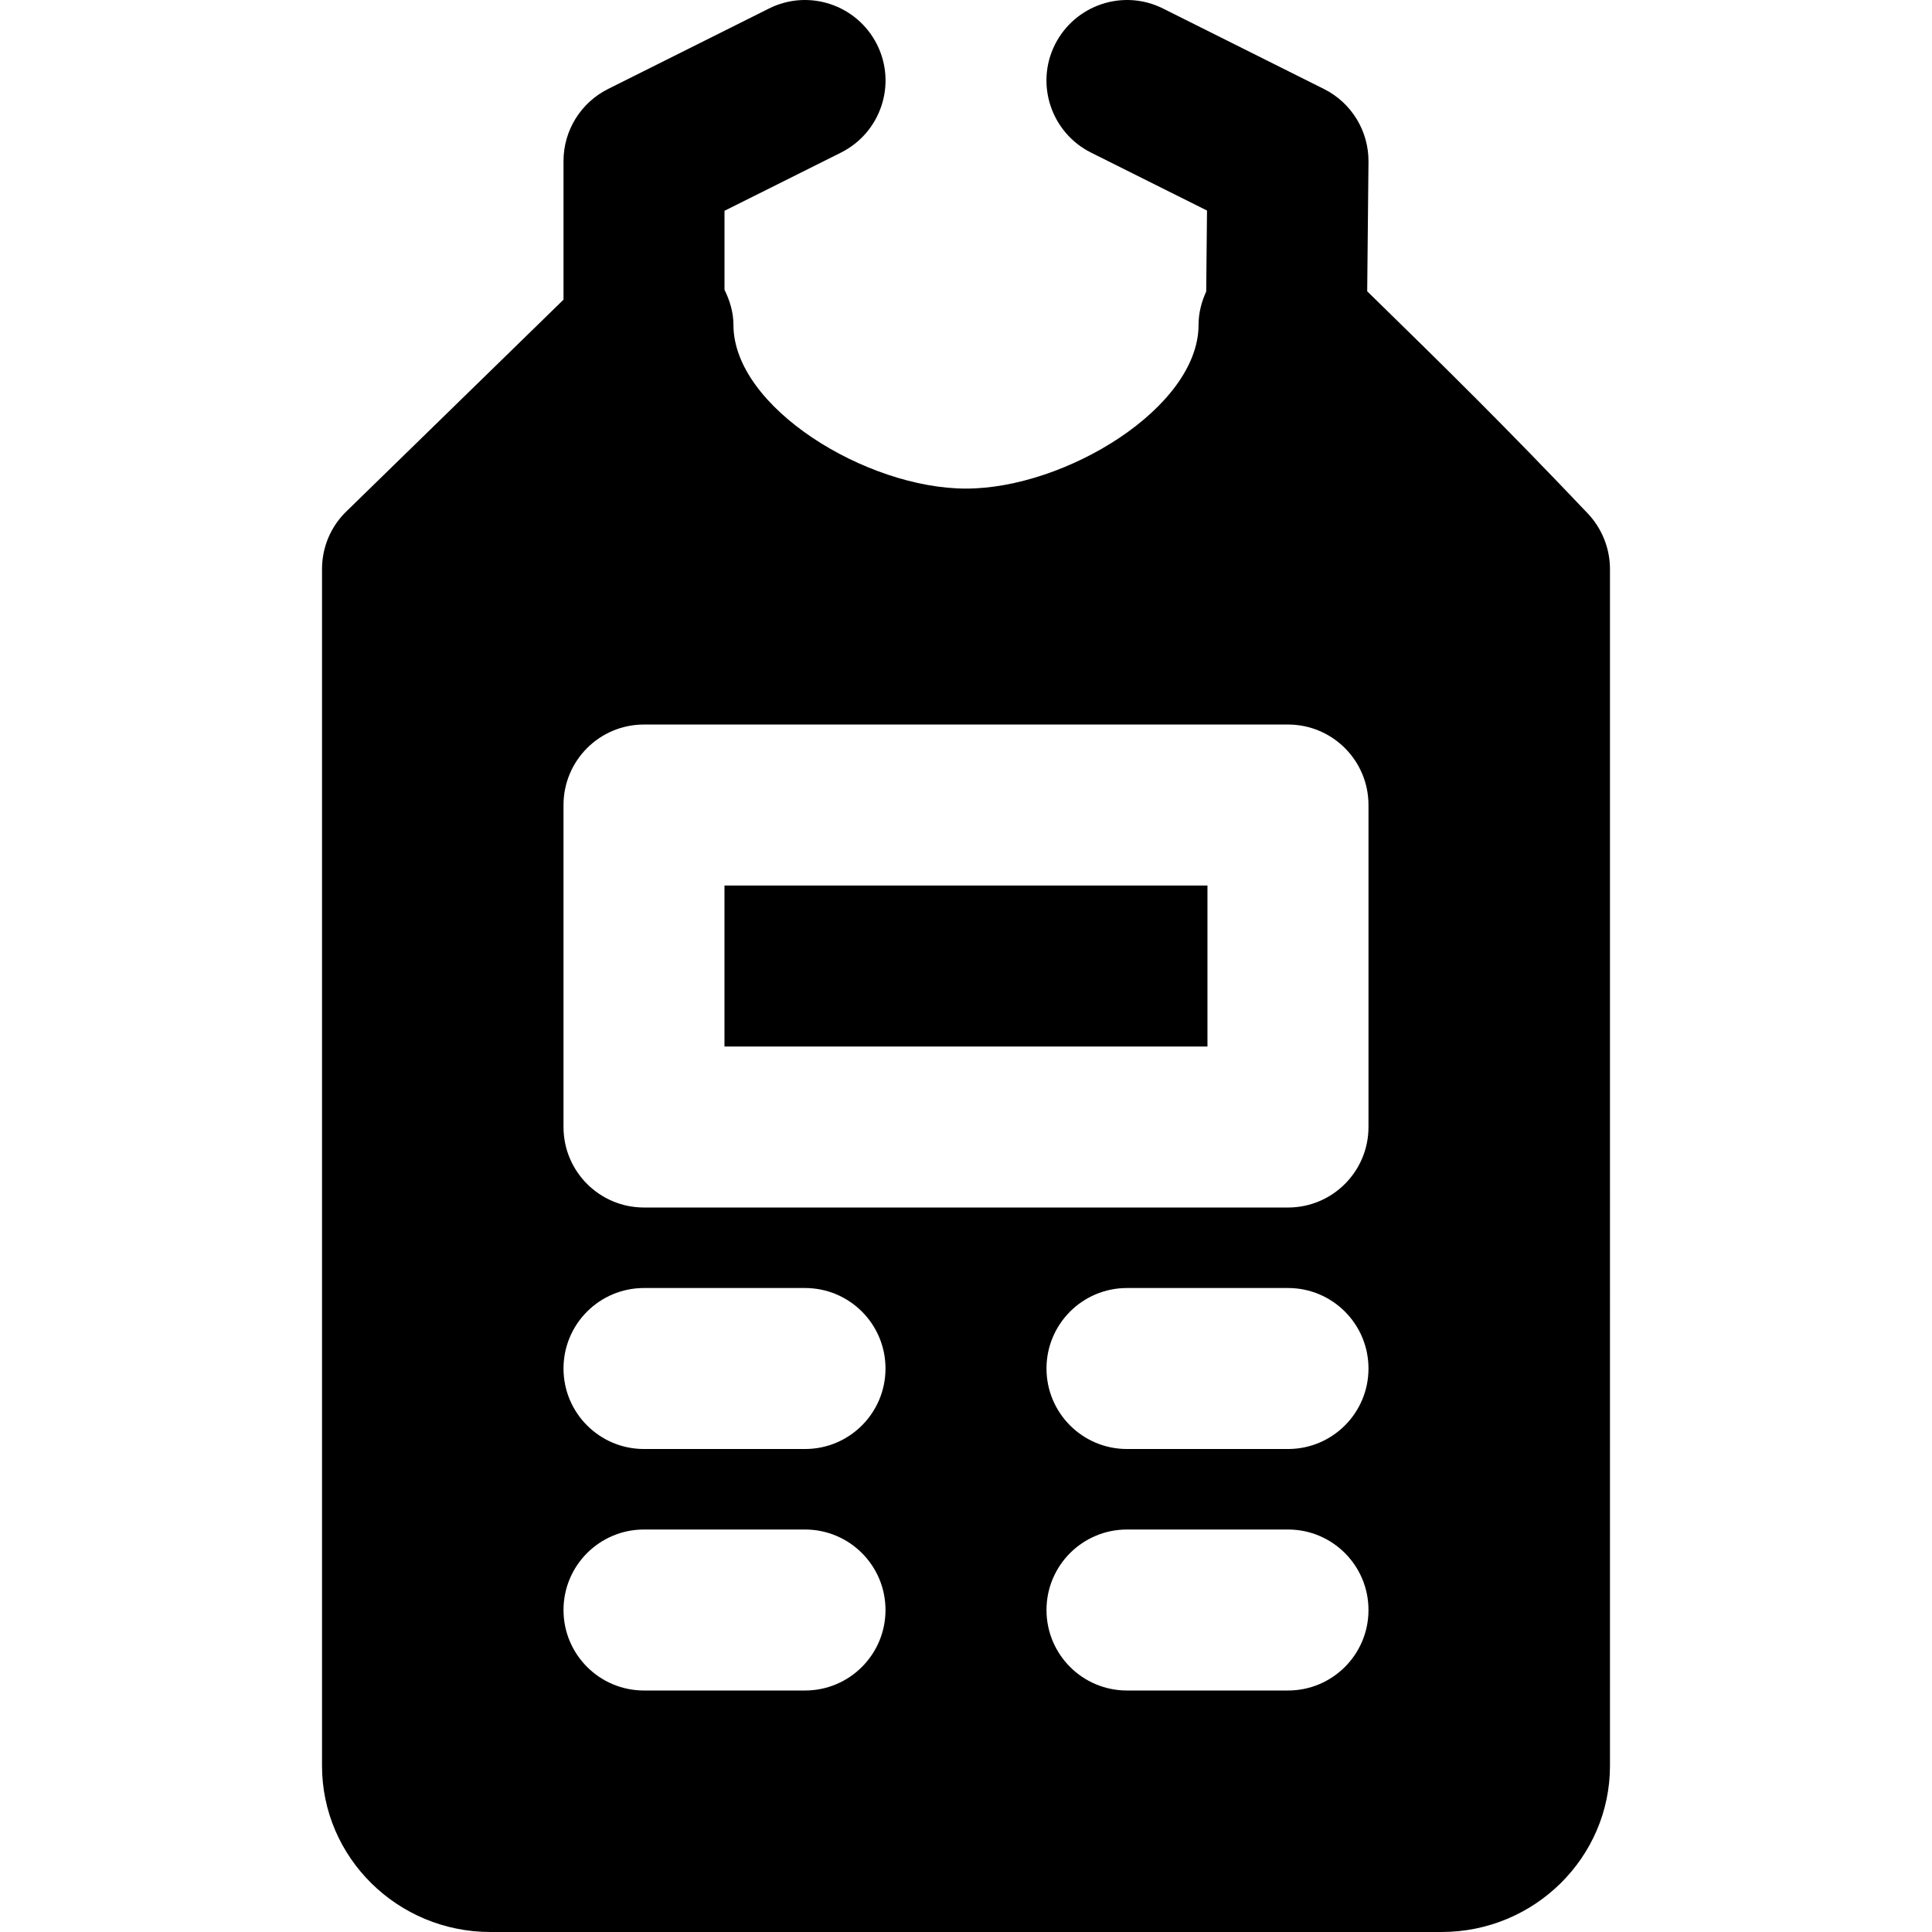
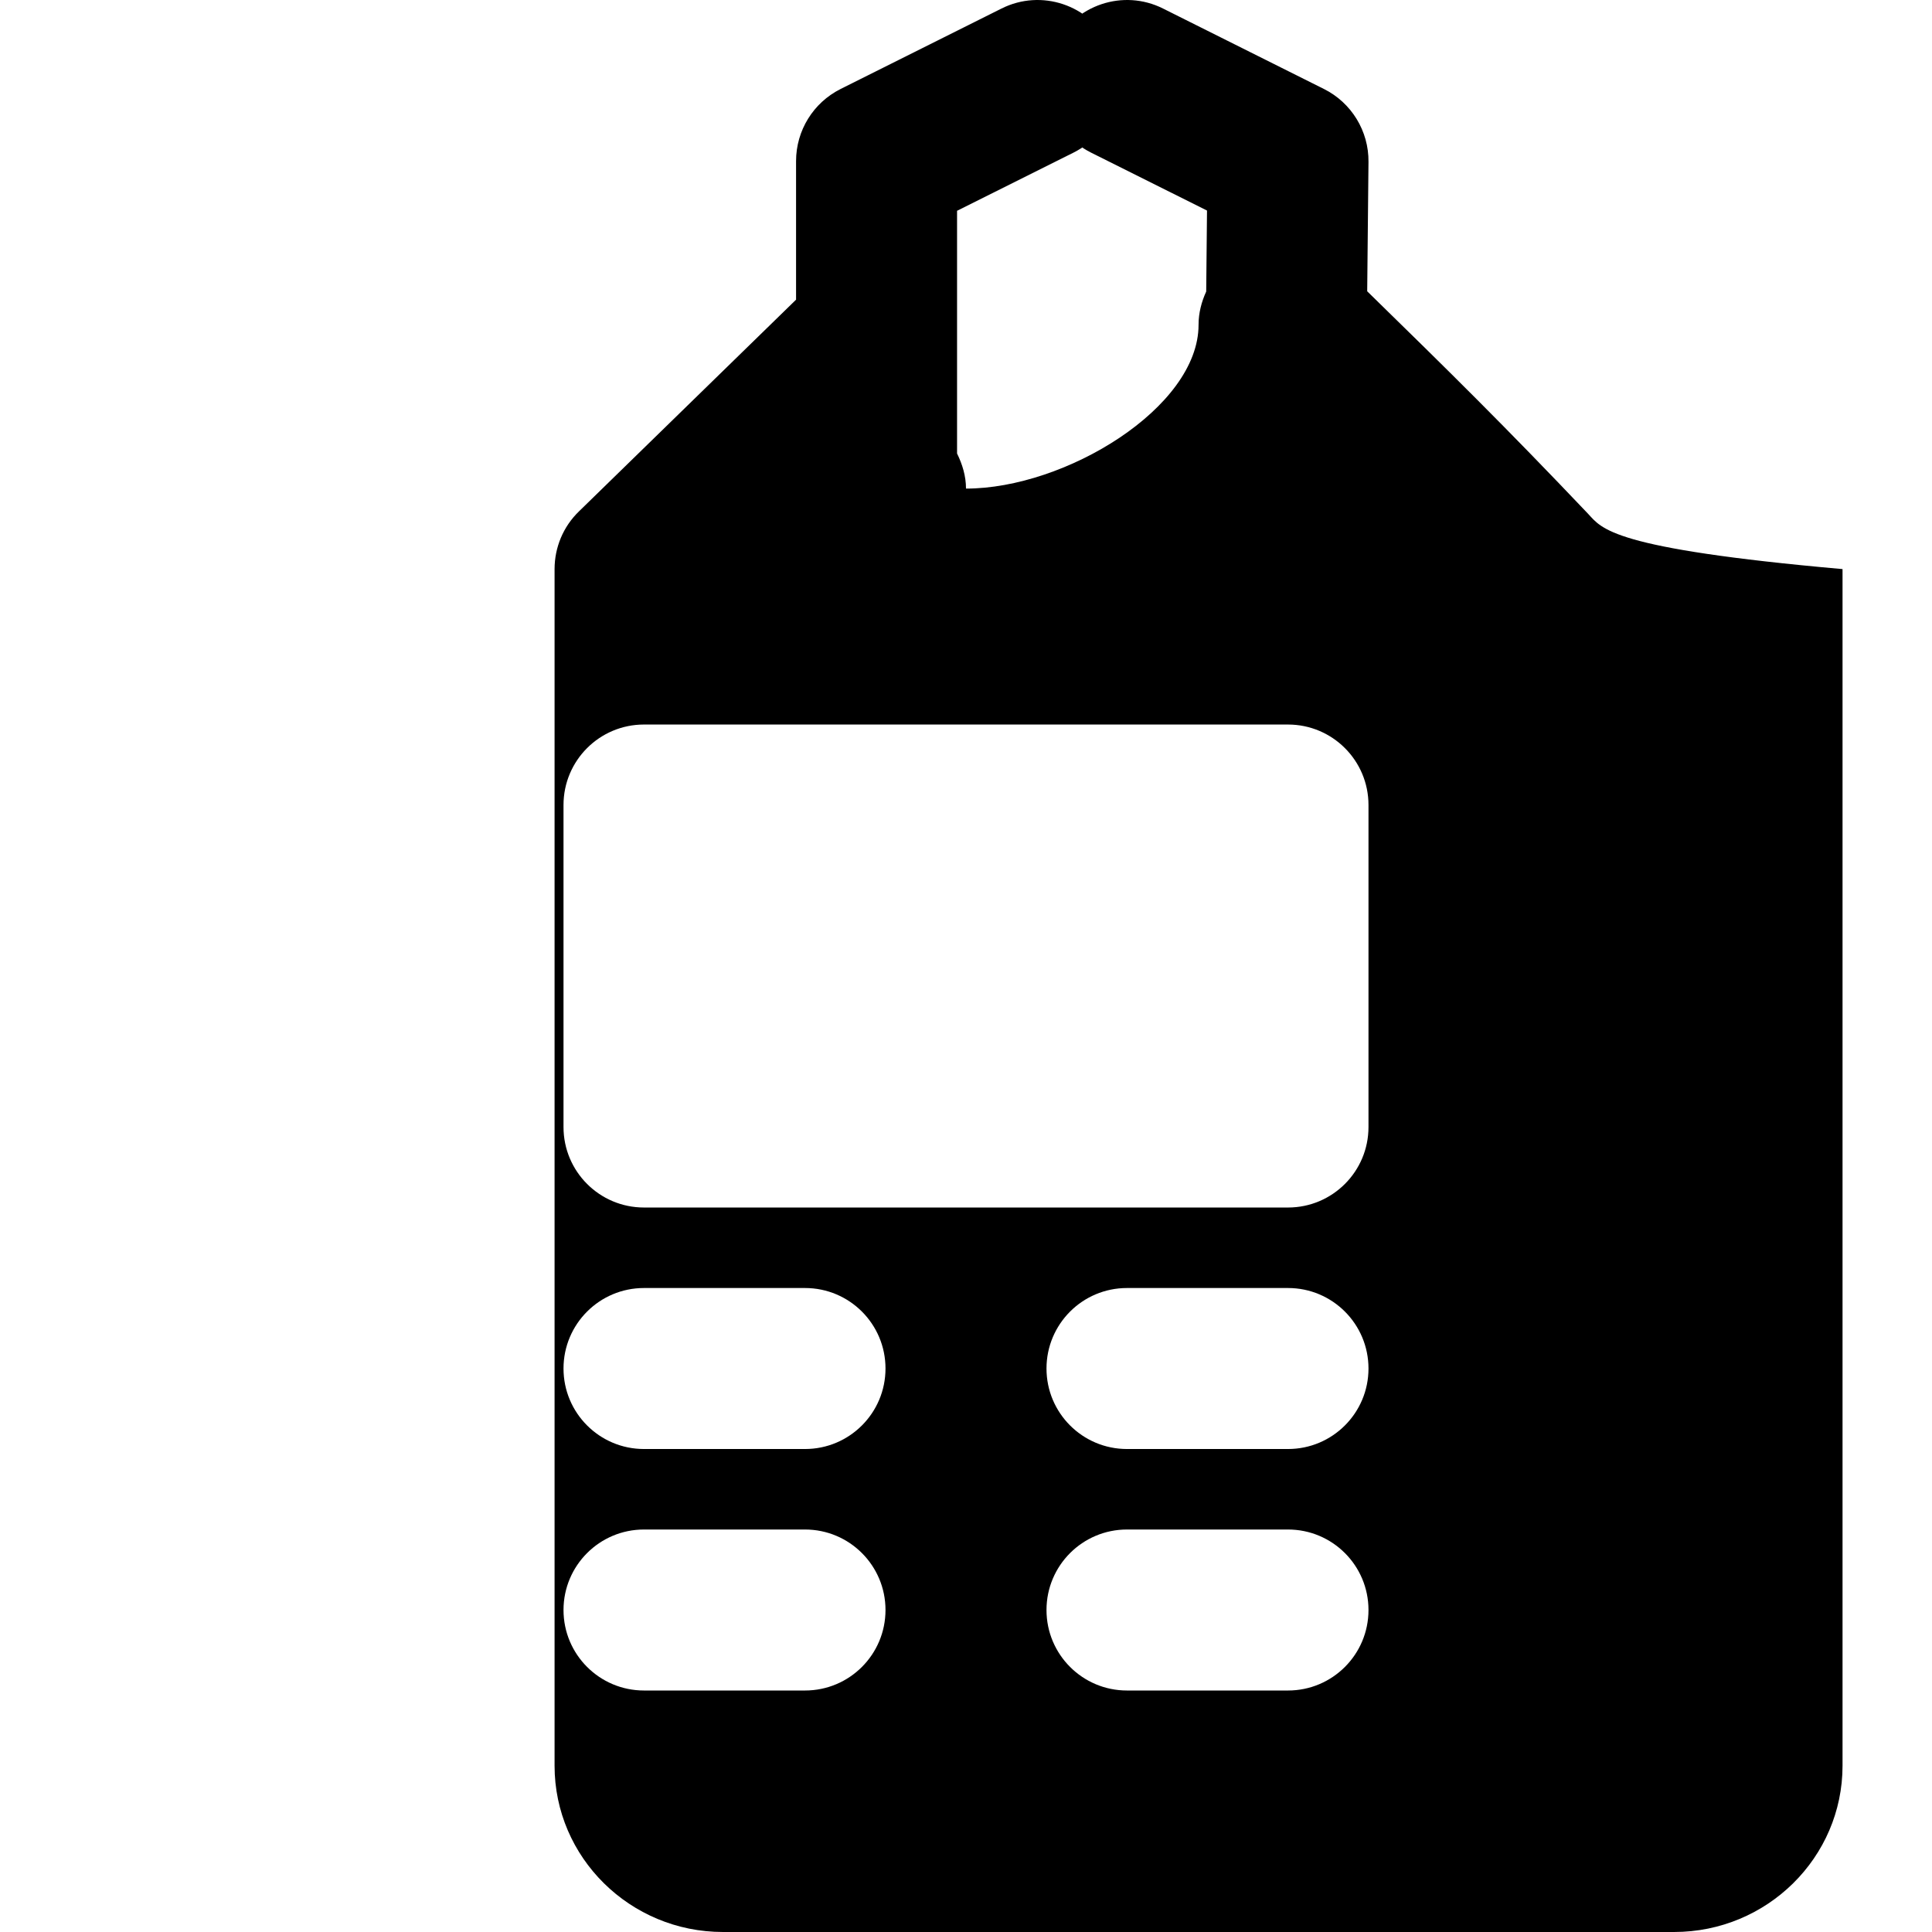
<svg xmlns="http://www.w3.org/2000/svg" version="1.1" id="Layer_1" x="0px" y="0px" viewBox="0 0 512.014 512.014" style="enable-background:new 0 0 512.014 512.014;" xml:space="preserve">
  <g transform="translate(0 -1)">
    <g>
      <g>
-         <rect x="191.998" y="235.68" width="128" height="42.667" />
-         <path d="M420.828,137.12c-22.101-23.253-36.459-37.397-58.496-58.923l0.341-34.304c0.085-8.149-4.501-15.659-11.797-19.307     L308.209,3.254c-10.539-5.269-23.317-0.981-28.629,9.557c-5.269,10.539-0.981,23.339,9.557,28.629l30.741,15.36l-0.213,21.461     c-1.237,2.709-2.027,5.653-2.027,8.832c0,21.931-35.307,43.392-61.632,43.392c-26.325,0-61.632-21.461-61.632-43.392     c0-3.328-0.96-6.421-2.368-9.301V56.864l30.869-15.424c10.539-5.291,14.827-18.091,9.557-28.629     c-5.291-10.539-18.091-14.827-28.629-9.557l-42.667,21.333c-7.232,3.627-11.797,11.008-11.797,19.093v36.736l-57.557,56.128     c-4.139,4.011-6.443,9.515-6.443,15.275V468.96c0,24.299,20.011,44.053,44.629,44.053h252.075     c24.619,0,44.629-19.755,44.629-44.053V151.819C426.674,146.358,424.561,141.088,420.828,137.12z M213.34,449.014h-42.667     c-11.797,0-21.333-9.557-21.333-21.333s9.536-21.333,21.333-21.333h42.667c11.797,0,21.333,9.557,21.333,21.333     S225.138,449.014,213.34,449.014z M213.34,385.014h-42.667c-11.797,0-21.333-9.557-21.333-21.333s9.536-21.333,21.333-21.333     h42.667c11.797,0,21.333,9.557,21.333,21.333S225.138,385.014,213.34,385.014z M341.34,449.014h-42.667     c-11.797,0-21.333-9.557-21.333-21.333s9.536-21.333,21.333-21.333h42.667c11.797,0,21.333,9.557,21.333,21.333     S353.138,449.014,341.34,449.014z M341.34,385.014h-42.667c-11.797,0-21.333-9.557-21.333-21.333s9.536-21.333,21.333-21.333     h42.667c11.797,0,21.333,9.557,21.333,21.333S353.138,385.014,341.34,385.014z M362.673,299.68     c0,11.776-9.536,21.333-21.333,21.333H170.673c-11.797,0-21.333-9.557-21.333-21.333v-85.333     c0-11.776,9.536-21.333,21.333-21.333H341.34c11.797,0,21.333,9.557,21.333,21.333V299.68z" />
+         <path d="M420.828,137.12c-22.101-23.253-36.459-37.397-58.496-58.923l0.341-34.304c0.085-8.149-4.501-15.659-11.797-19.307     L308.209,3.254c-10.539-5.269-23.317-0.981-28.629,9.557c-5.269,10.539-0.981,23.339,9.557,28.629l30.741,15.36l-0.213,21.461     c-1.237,2.709-2.027,5.653-2.027,8.832c0,21.931-35.307,43.392-61.632,43.392c0-3.328-0.96-6.421-2.368-9.301V56.864l30.869-15.424c10.539-5.291,14.827-18.091,9.557-28.629     c-5.291-10.539-18.091-14.827-28.629-9.557l-42.667,21.333c-7.232,3.627-11.797,11.008-11.797,19.093v36.736l-57.557,56.128     c-4.139,4.011-6.443,9.515-6.443,15.275V468.96c0,24.299,20.011,44.053,44.629,44.053h252.075     c24.619,0,44.629-19.755,44.629-44.053V151.819C426.674,146.358,424.561,141.088,420.828,137.12z M213.34,449.014h-42.667     c-11.797,0-21.333-9.557-21.333-21.333s9.536-21.333,21.333-21.333h42.667c11.797,0,21.333,9.557,21.333,21.333     S225.138,449.014,213.34,449.014z M213.34,385.014h-42.667c-11.797,0-21.333-9.557-21.333-21.333s9.536-21.333,21.333-21.333     h42.667c11.797,0,21.333,9.557,21.333,21.333S225.138,385.014,213.34,385.014z M341.34,449.014h-42.667     c-11.797,0-21.333-9.557-21.333-21.333s9.536-21.333,21.333-21.333h42.667c11.797,0,21.333,9.557,21.333,21.333     S353.138,449.014,341.34,449.014z M341.34,385.014h-42.667c-11.797,0-21.333-9.557-21.333-21.333s9.536-21.333,21.333-21.333     h42.667c11.797,0,21.333,9.557,21.333,21.333S353.138,385.014,341.34,385.014z M362.673,299.68     c0,11.776-9.536,21.333-21.333,21.333H170.673c-11.797,0-21.333-9.557-21.333-21.333v-85.333     c0-11.776,9.536-21.333,21.333-21.333H341.34c11.797,0,21.333,9.557,21.333,21.333V299.68z" />
      </g>
    </g>
  </g>
  <g>
</g>
  <g>
</g>
  <g>
</g>
  <g>
</g>
  <g>
</g>
  <g>
</g>
  <g>
</g>
  <g>
</g>
  <g>
</g>
  <g>
</g>
  <g>
</g>
  <g>
</g>
  <g>
</g>
  <g>
</g>
  <g>
</g>
</svg>